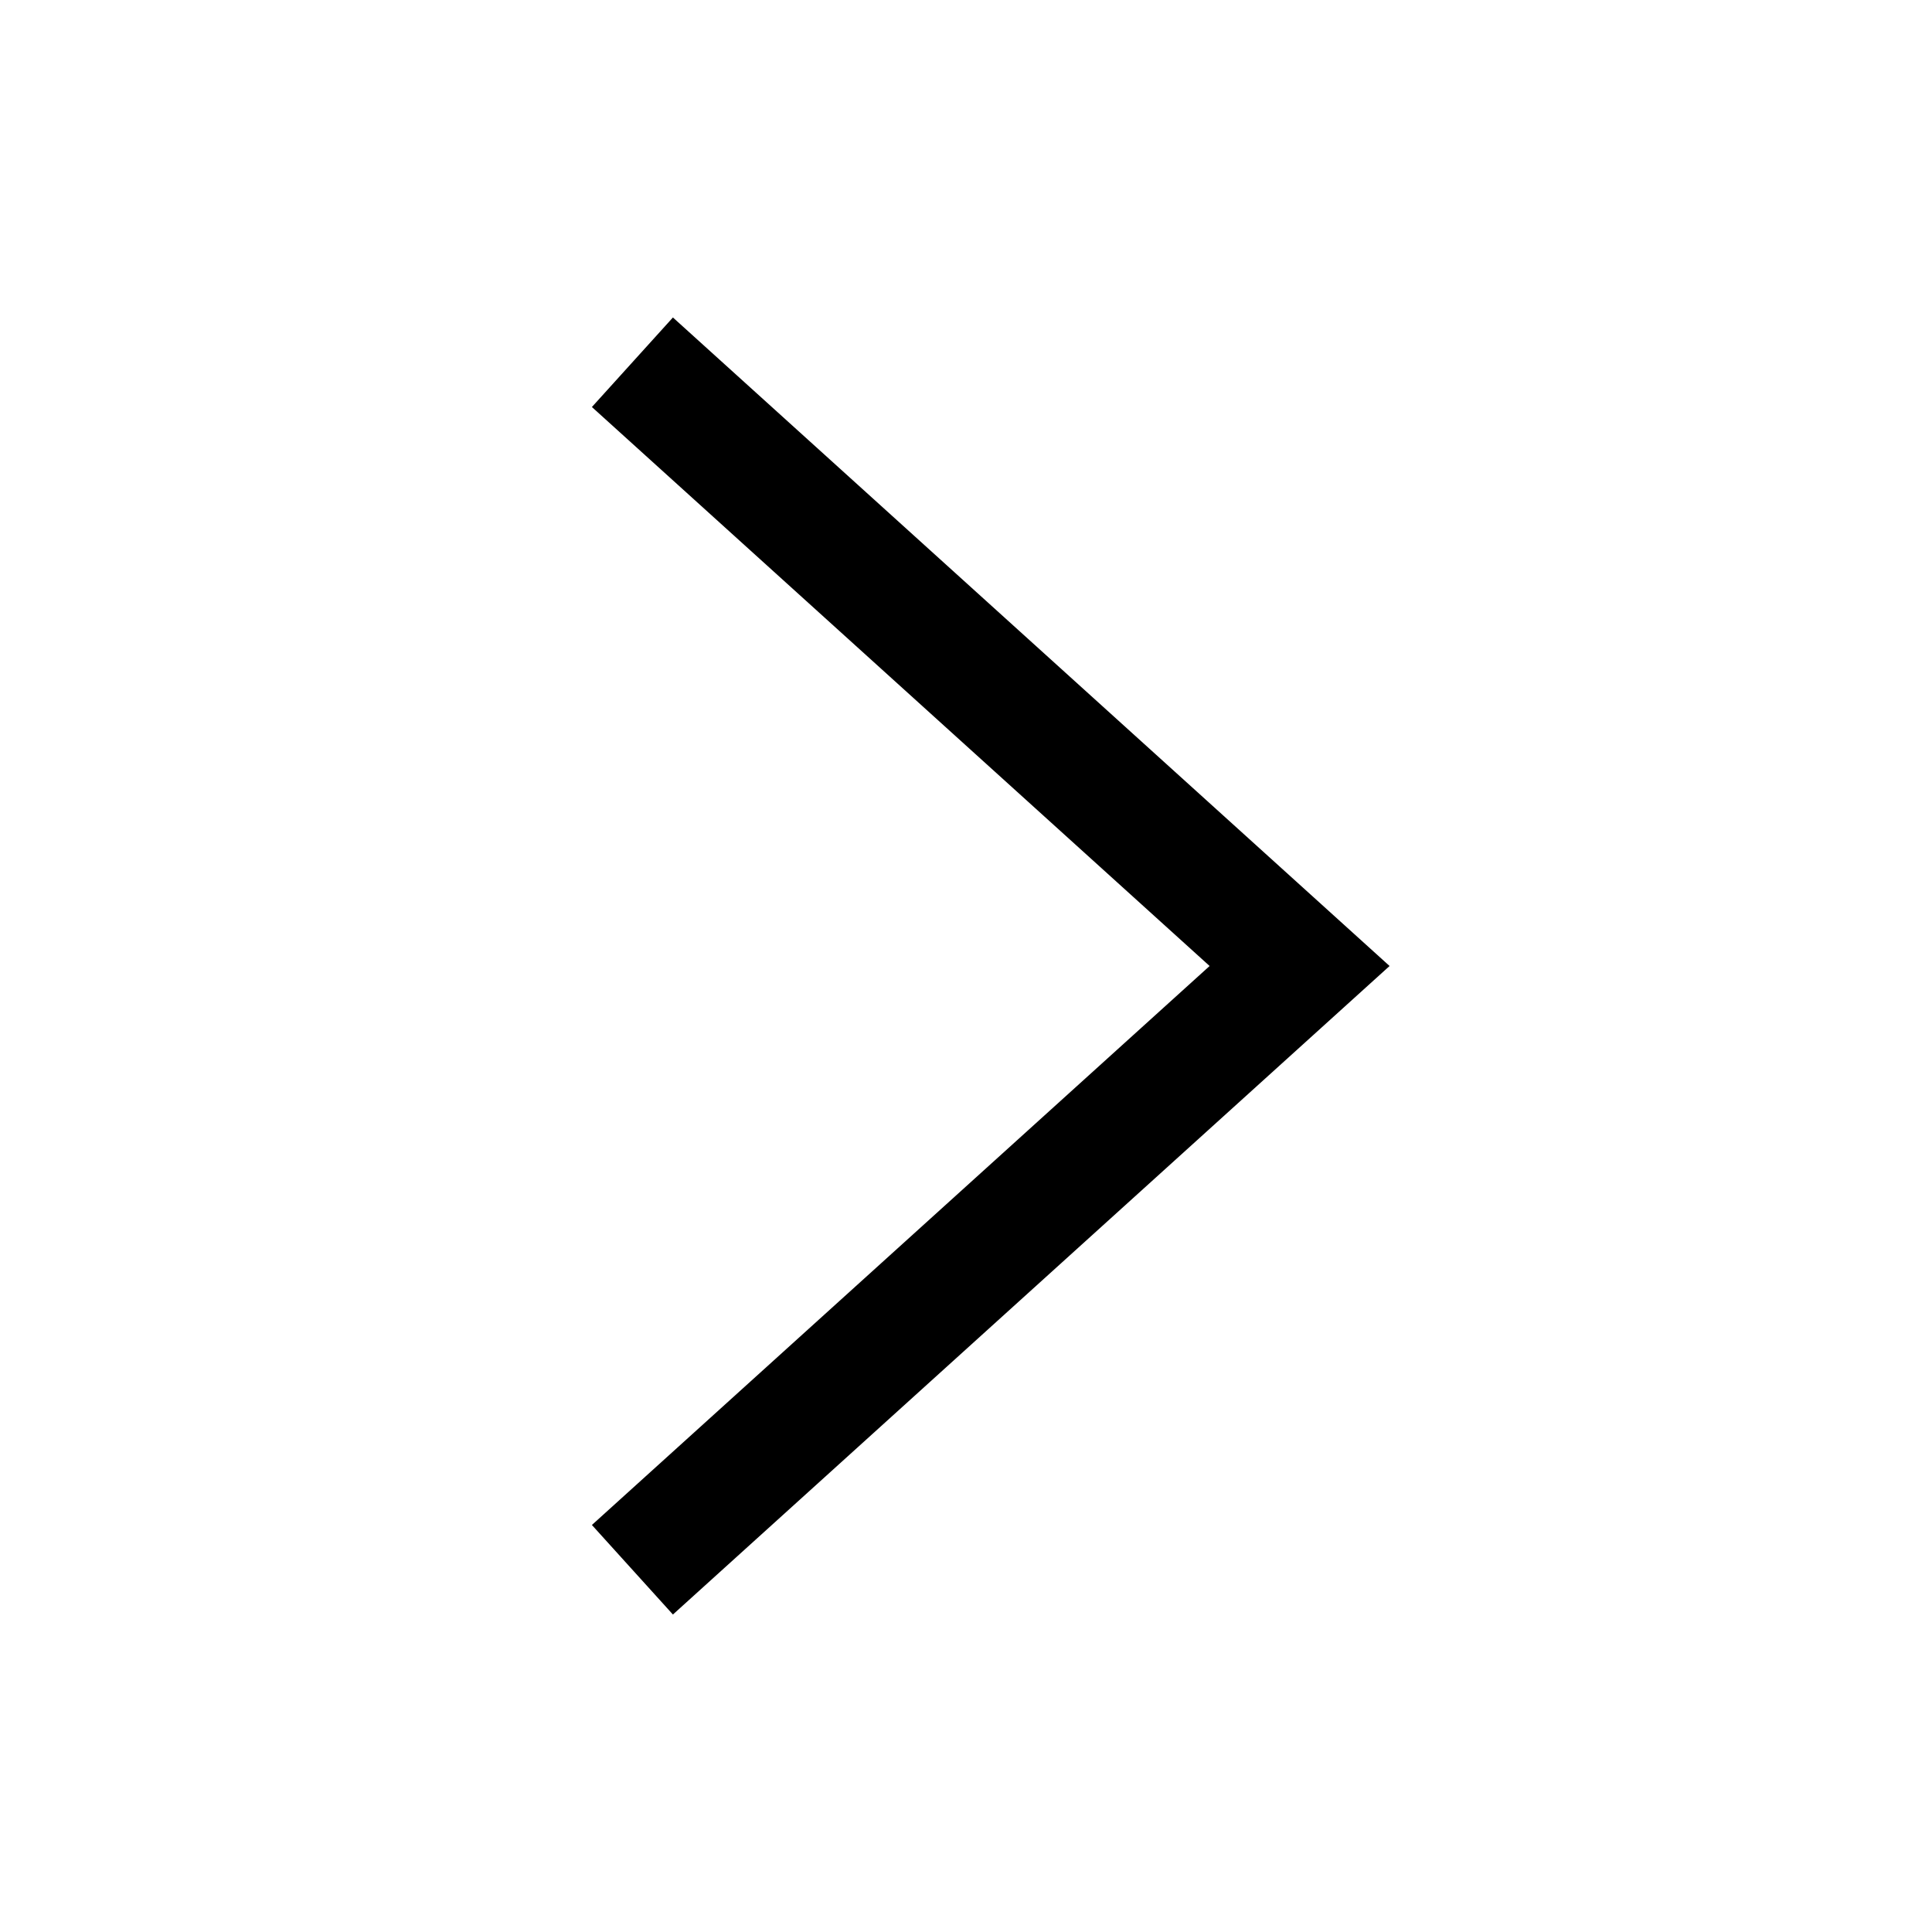
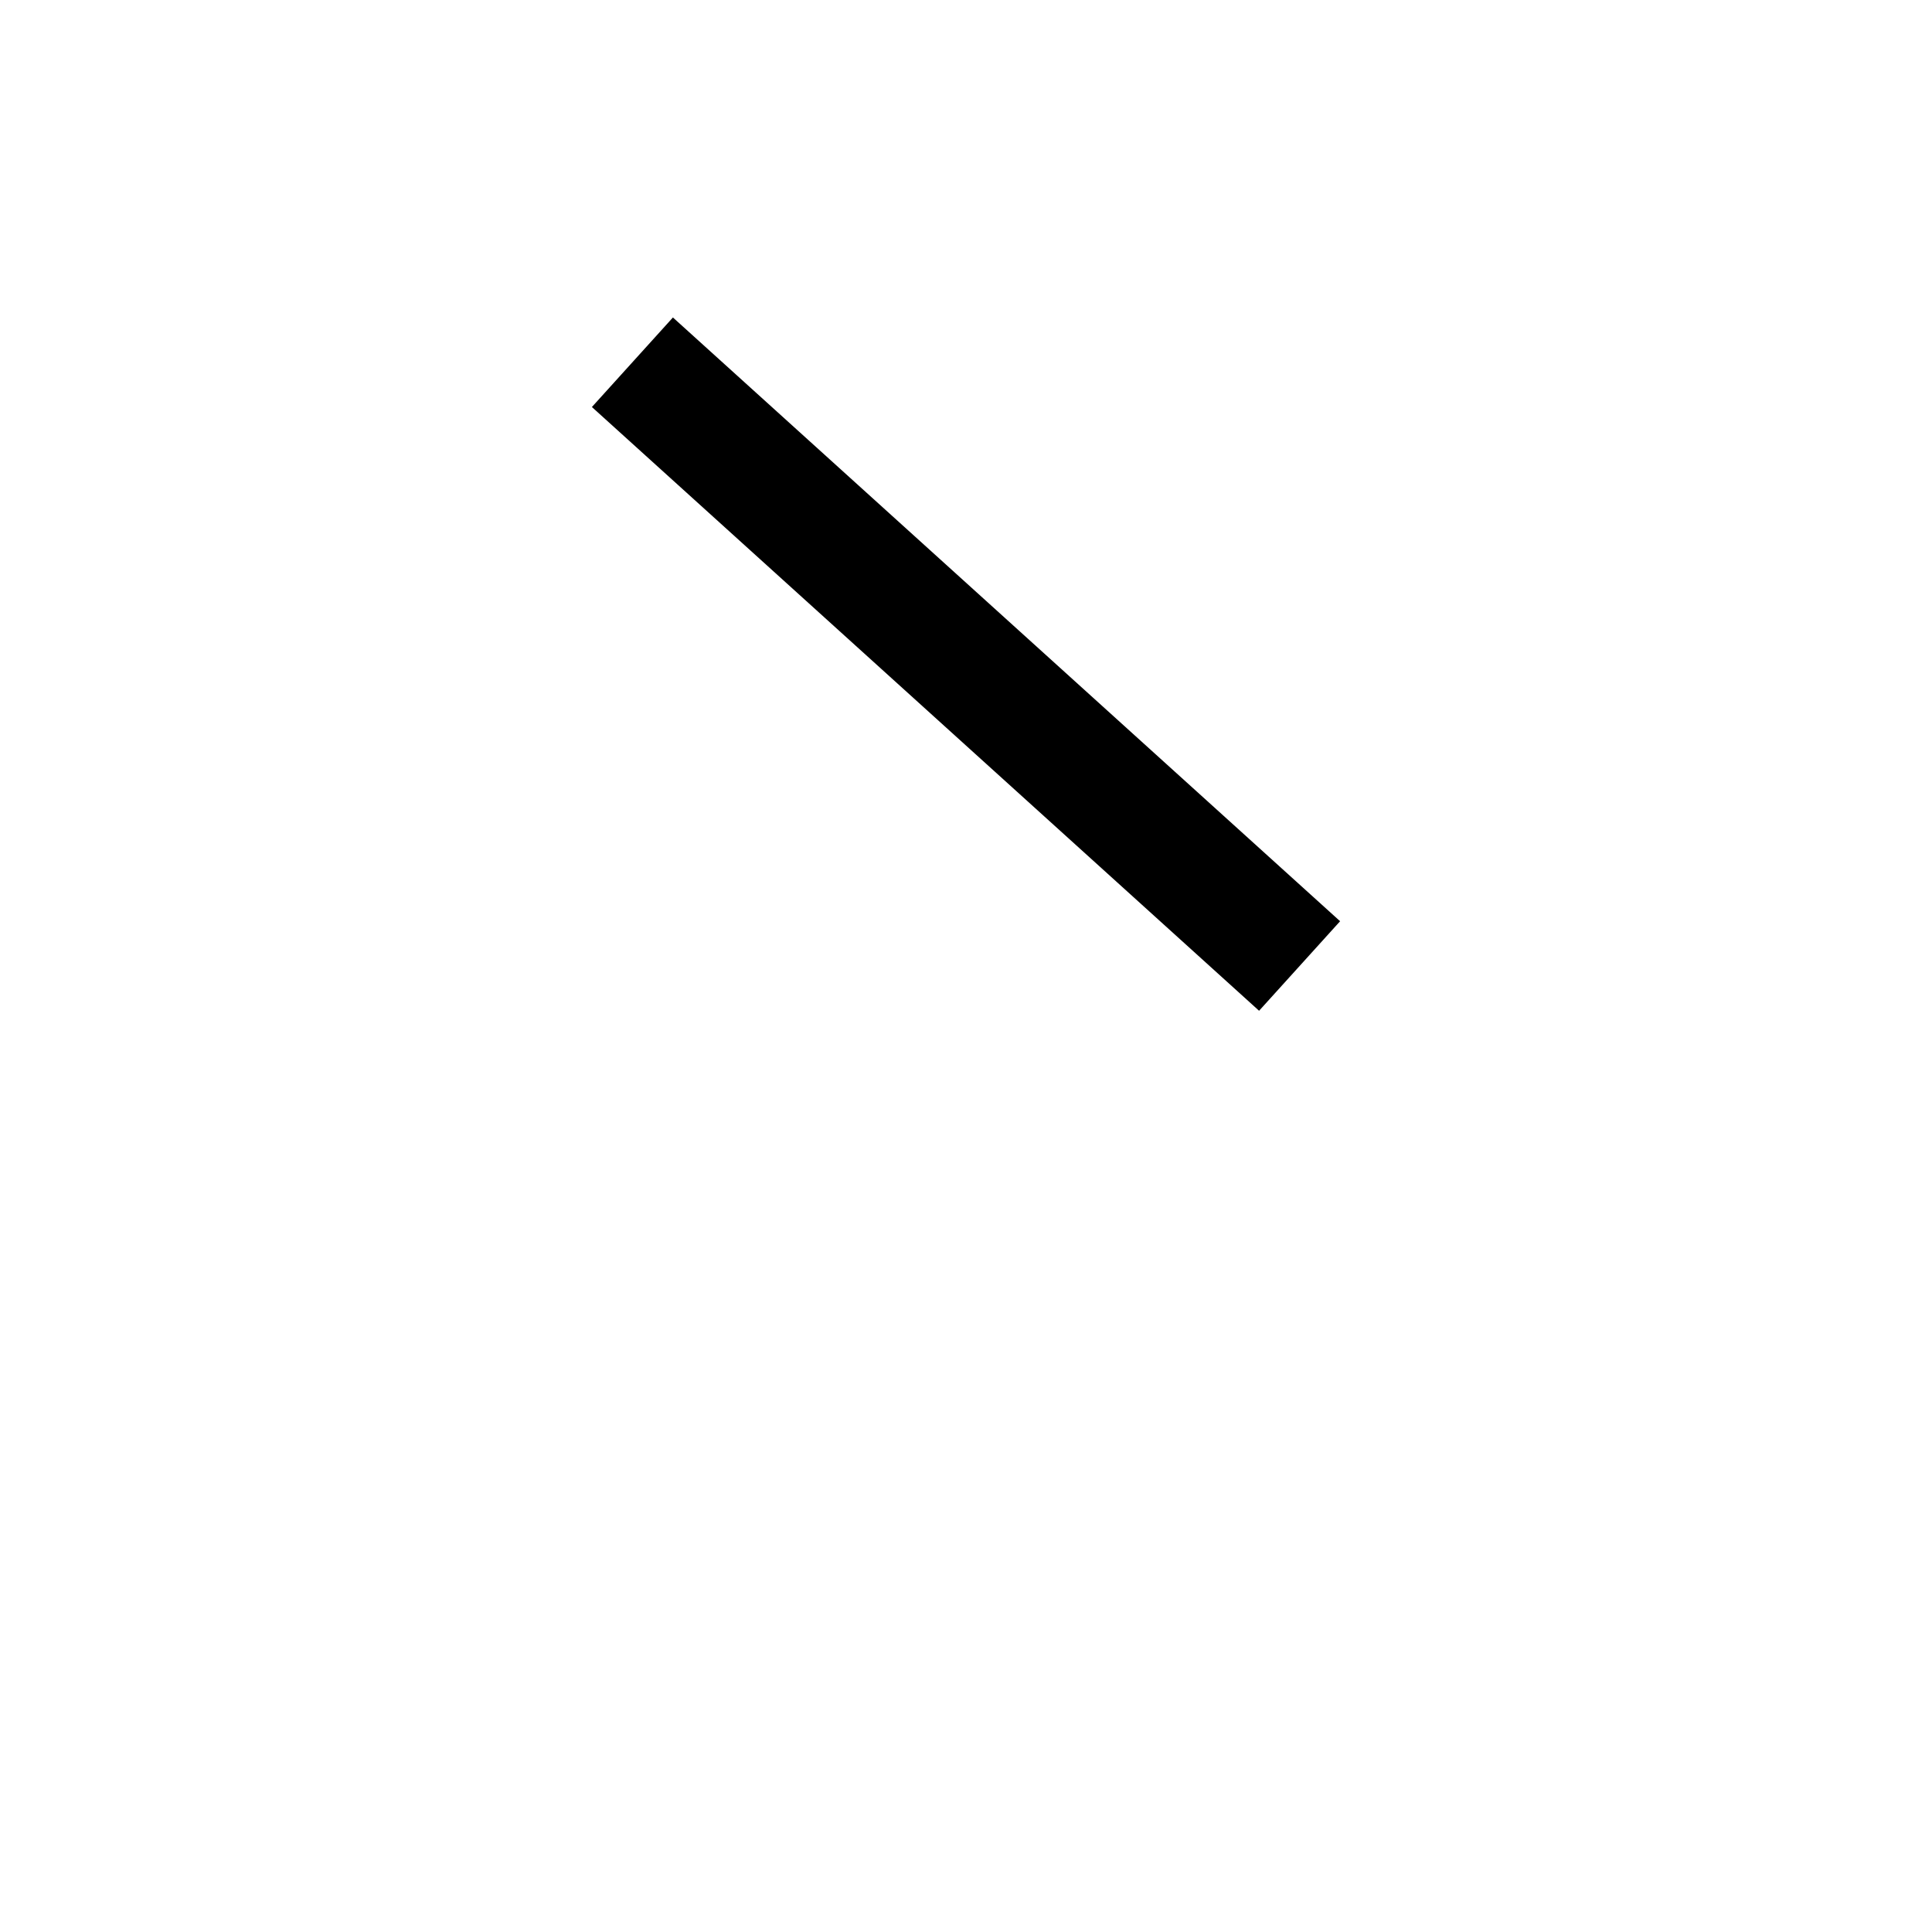
<svg xmlns="http://www.w3.org/2000/svg" fill="none" height="100%" overflow="visible" preserveAspectRatio="none" style="display: block;" viewBox="0 0 24 24" width="100%">
  <g id="Frame 436">
-     <path d="M7.856 4.5L16.144 12L7.856 19.5" id="Vector 21" stroke="black" stroke-width="1.5" />
+     <path d="M7.856 4.5L16.144 12" id="Vector 21" stroke="black" stroke-width="1.5" />
  </g>
</svg>